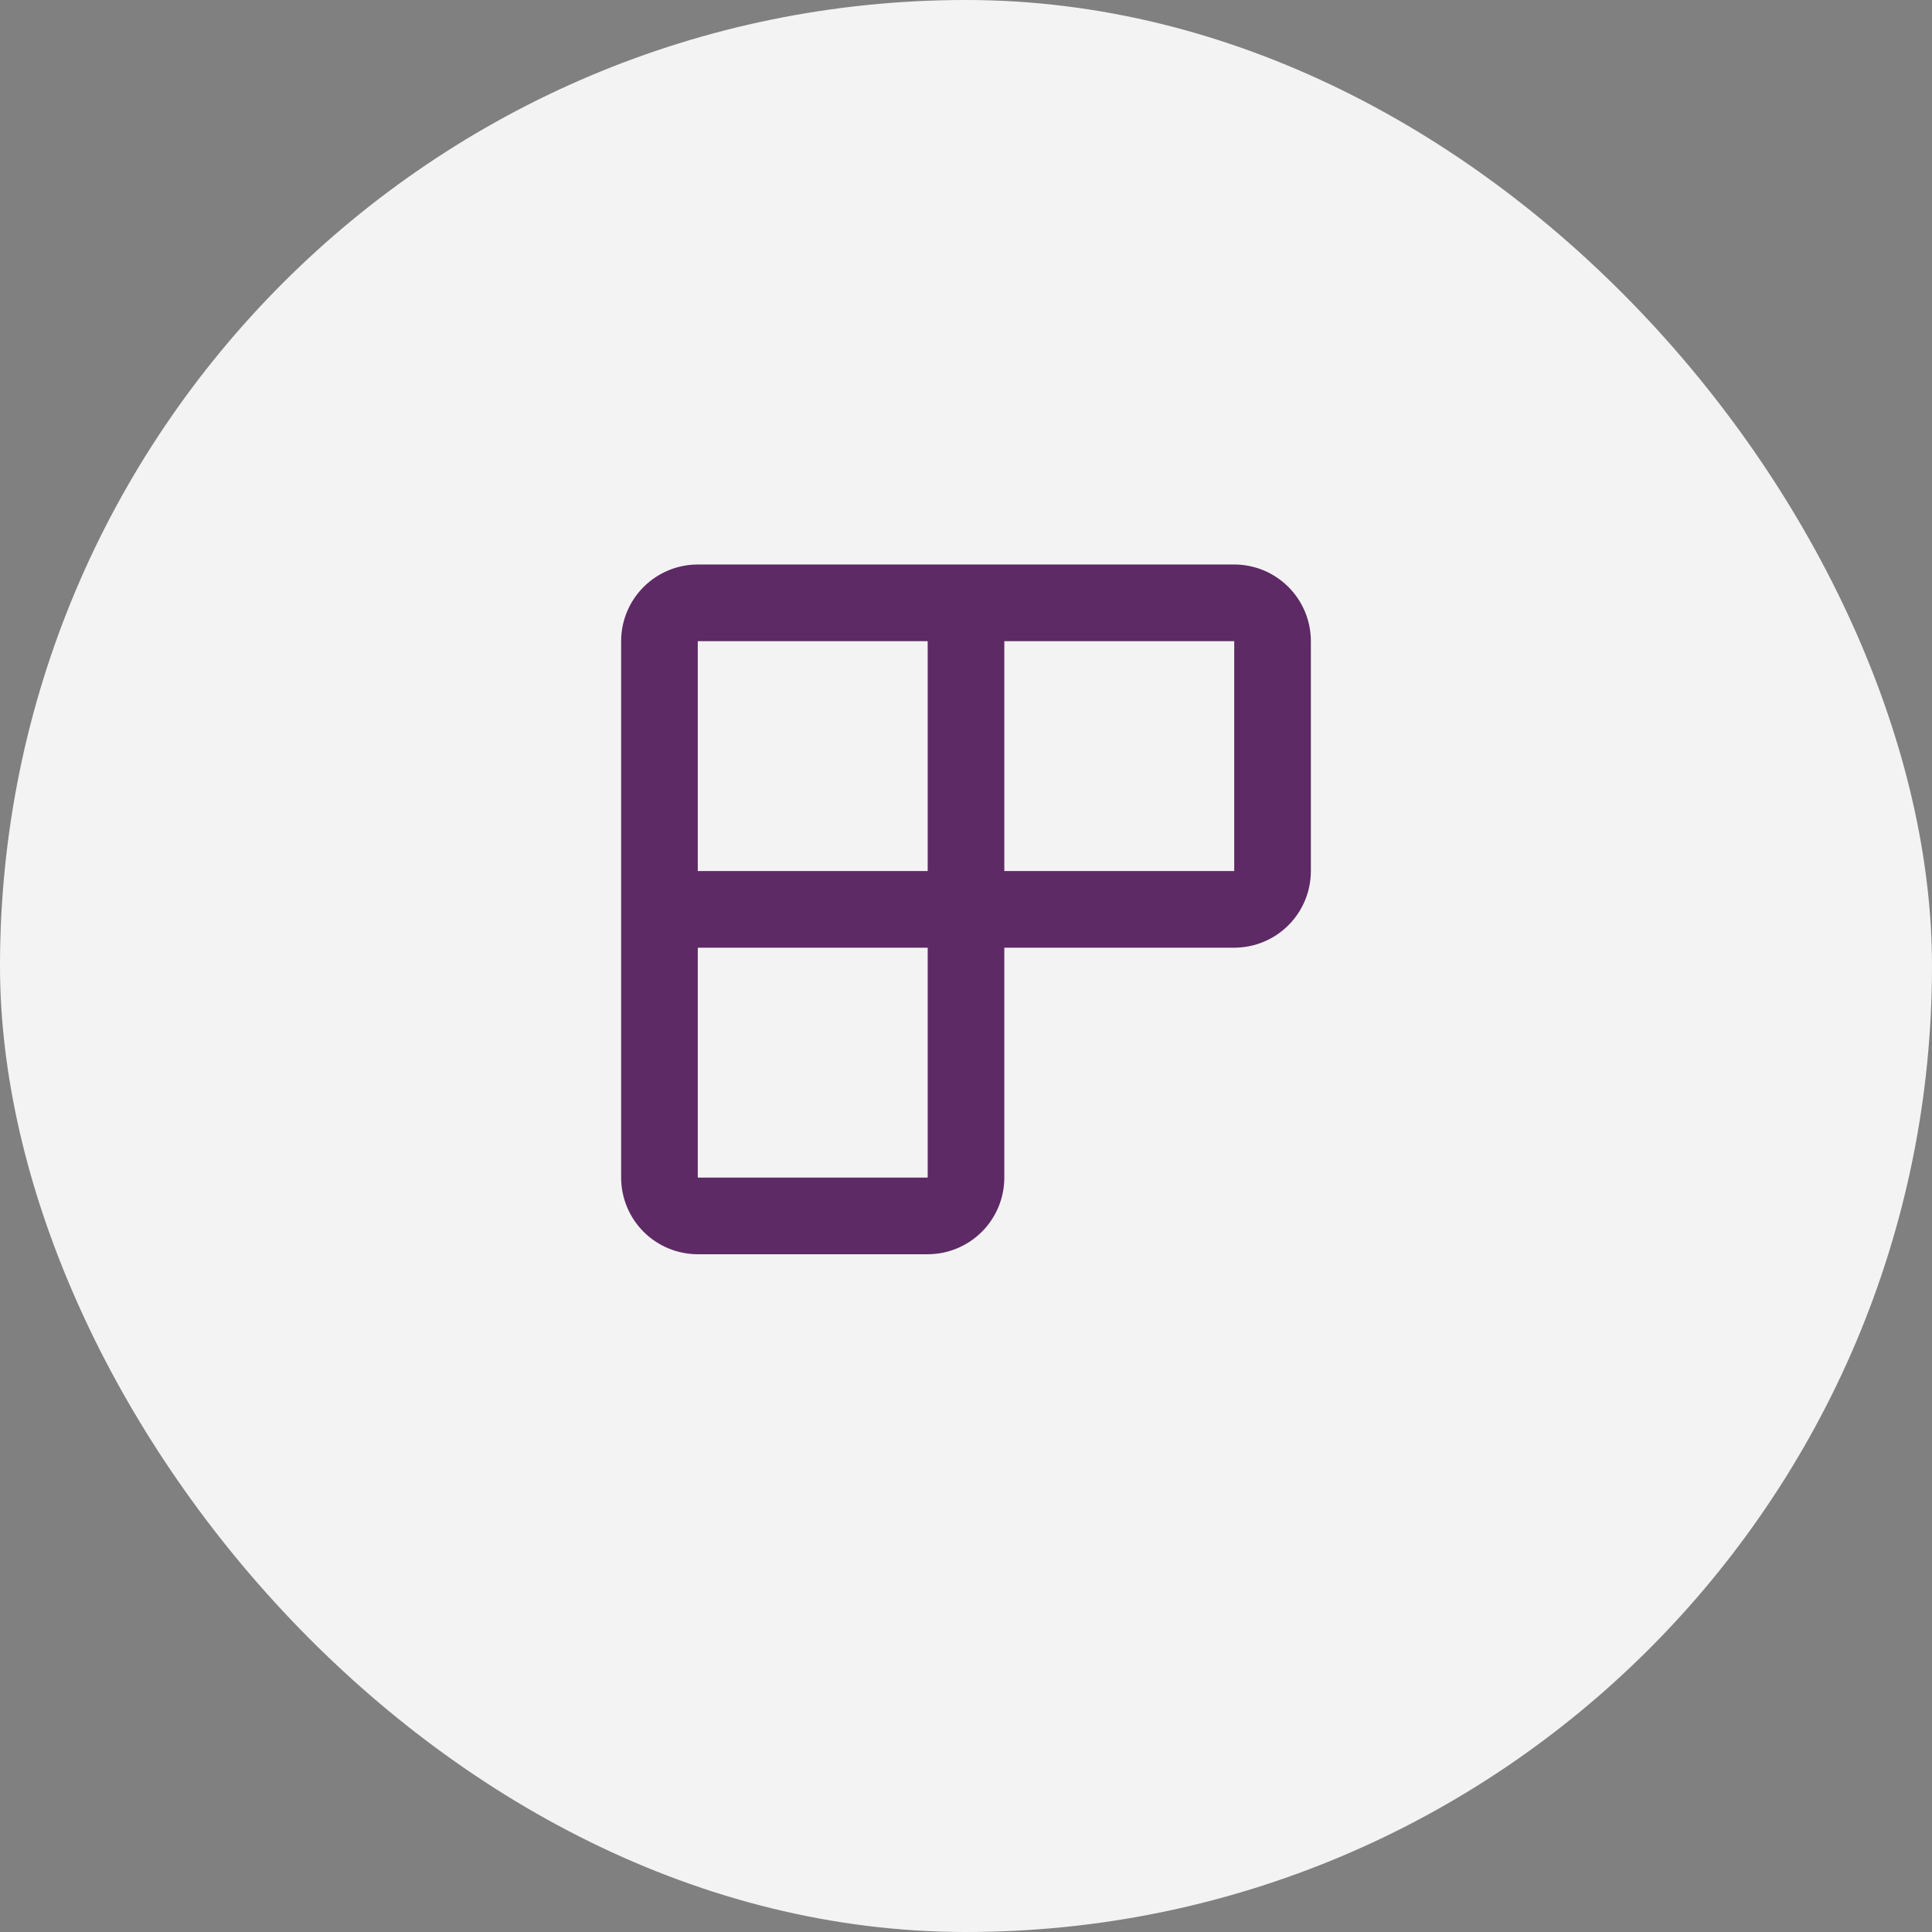
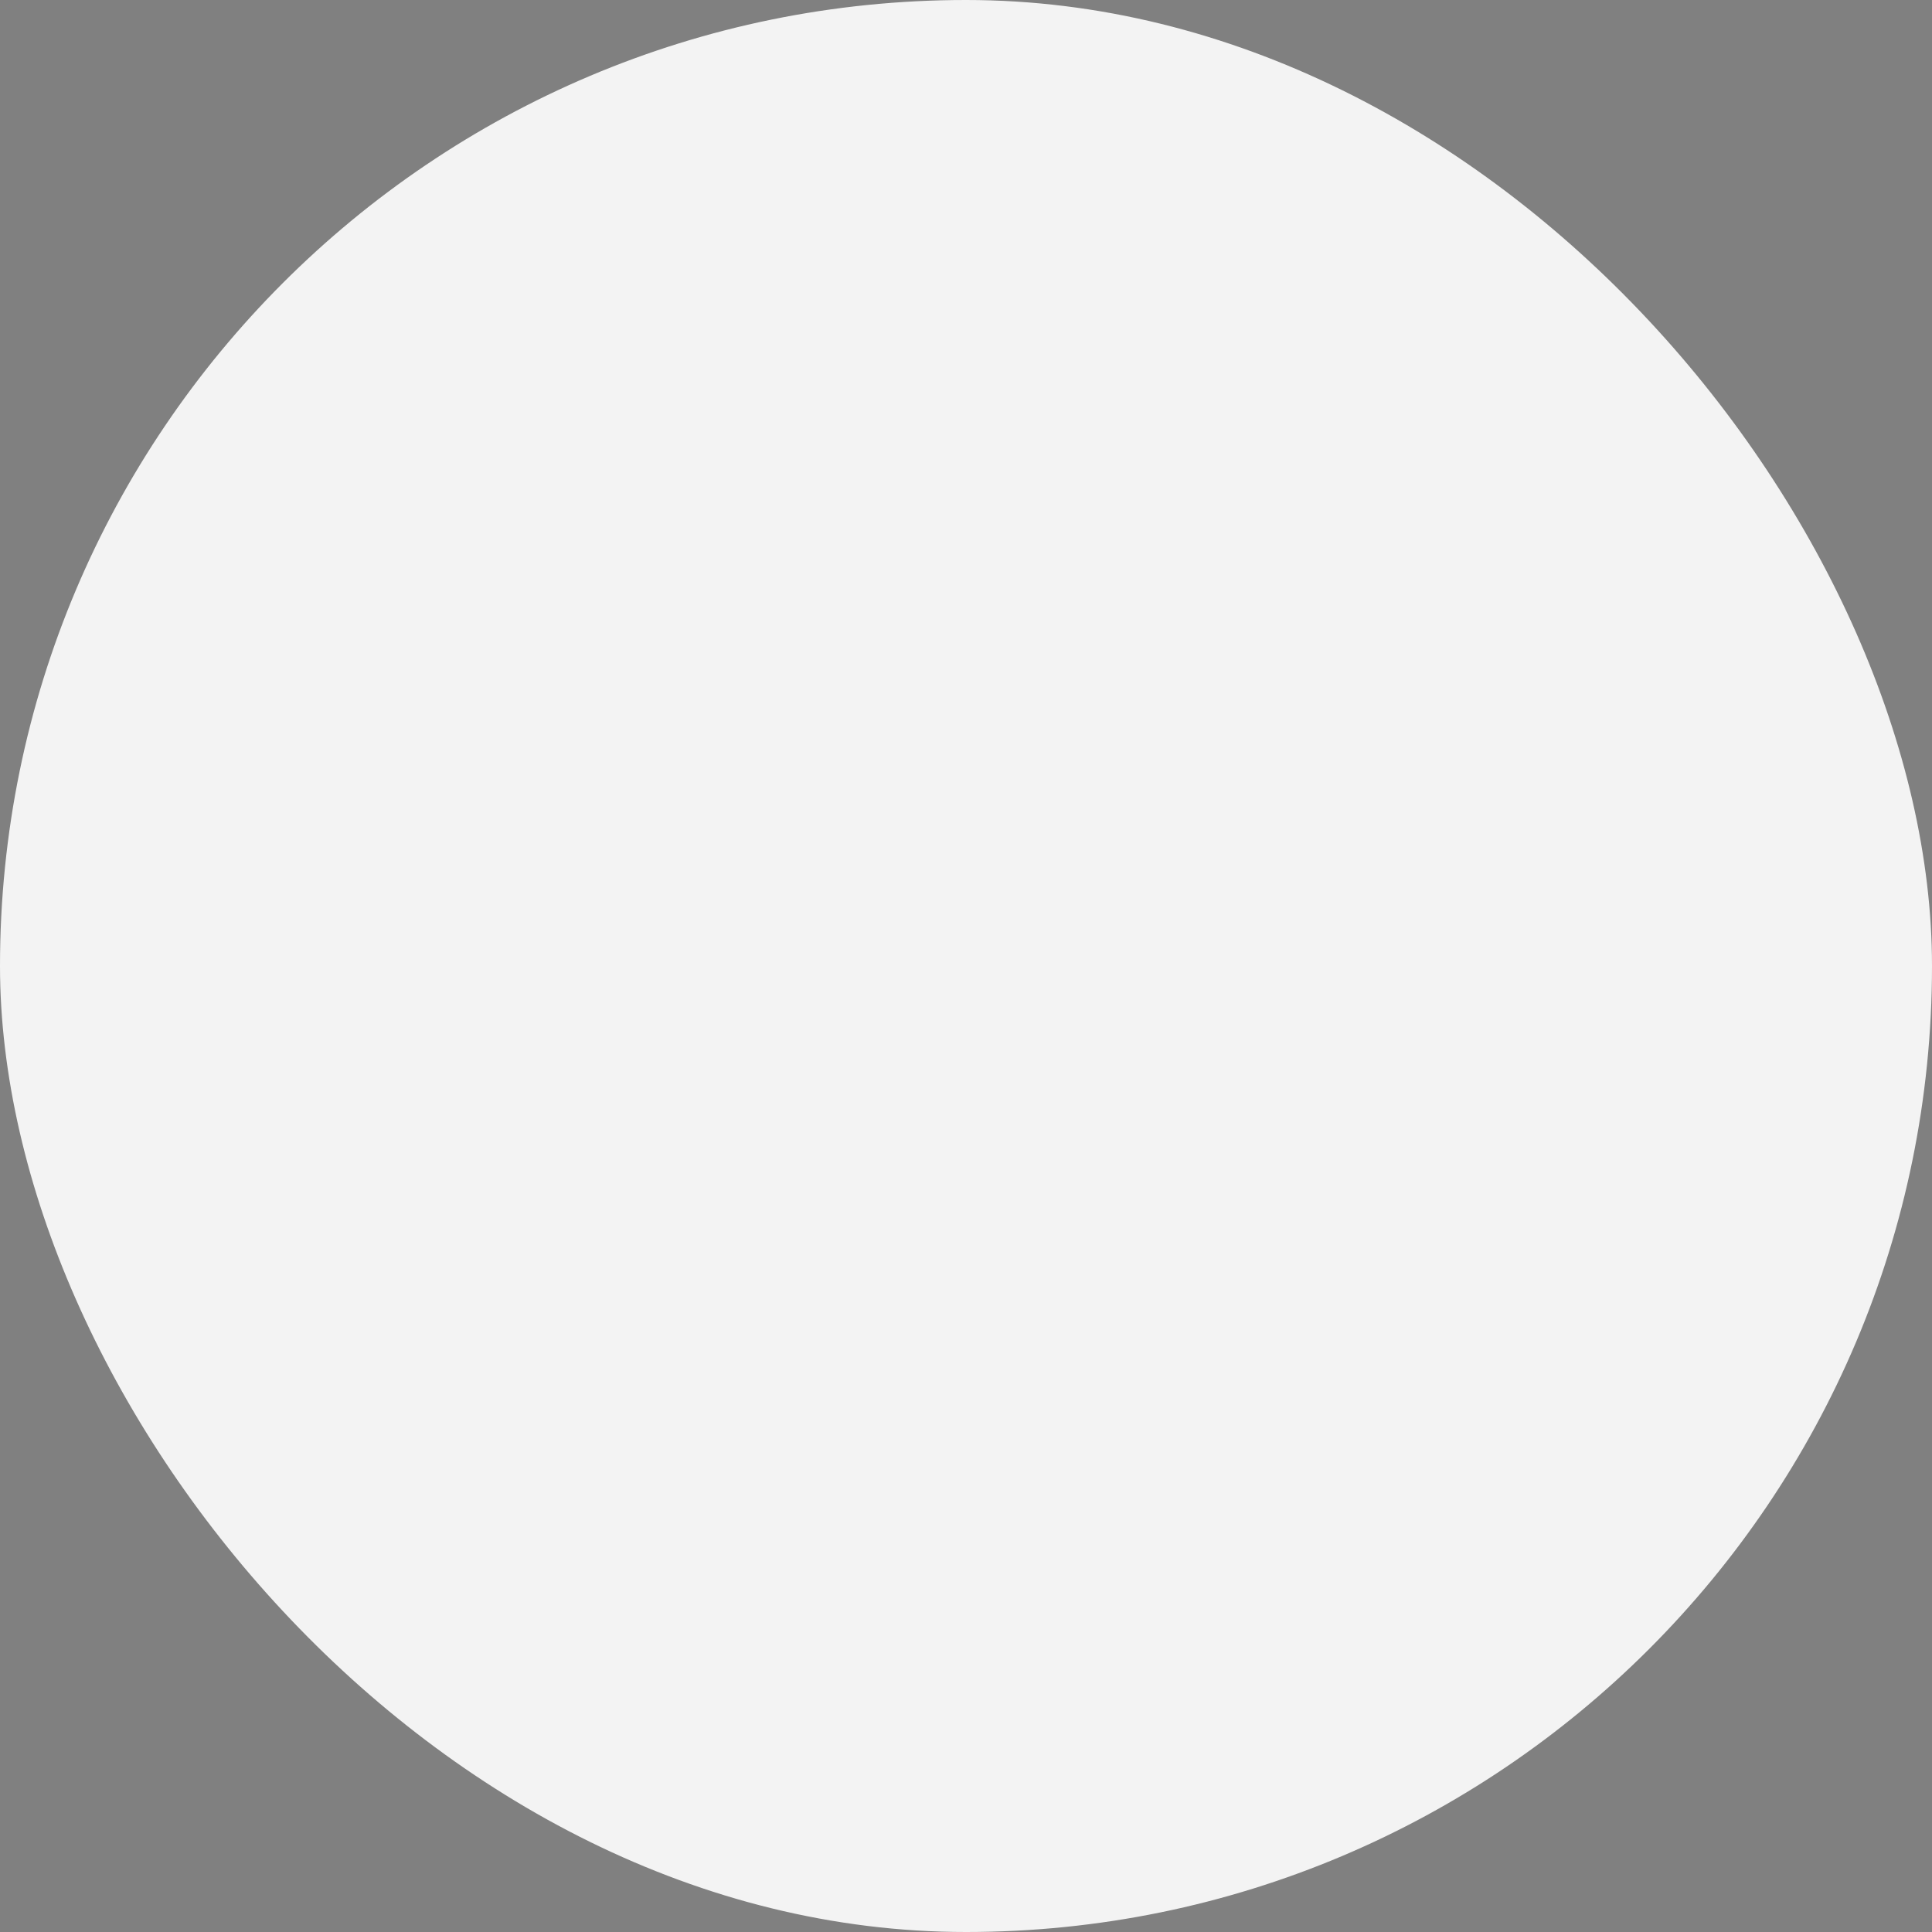
<svg xmlns="http://www.w3.org/2000/svg" width="48" height="48" viewBox="0 0 48 48" fill="none">
  <rect x="0" y="0" width="48" height="48" fill="#808080" stroke="none" />
  <rect width="48" height="48" rx="24" fill="#F3F3F3" />
-   <path fill-rule="evenodd" clip-rule="evenodd" d="M17.336 14.025C16.831 14.025 16.347 14.226 15.99 14.583C15.633 14.94 15.432 15.424 15.432 15.929V29.257C15.432 29.762 15.633 30.246 15.99 30.603C16.347 30.96 16.831 31.161 17.336 31.161H23.048C23.553 31.161 24.037 30.96 24.394 30.603C24.751 30.246 24.952 29.762 24.952 29.257V23.545H30.664C31.169 23.545 31.653 23.344 32.01 22.987C32.367 22.63 32.568 22.146 32.568 21.641V15.929C32.568 15.424 32.367 14.94 32.01 14.583C31.653 14.226 31.169 14.025 30.664 14.025H17.336ZM24.952 21.641H30.664V15.929H24.952V21.641ZM17.336 23.545V29.257H23.048V23.545H17.336ZM17.336 21.641H23.048V15.929H17.336V21.641Z" fill="#5D2A65" />
</svg>